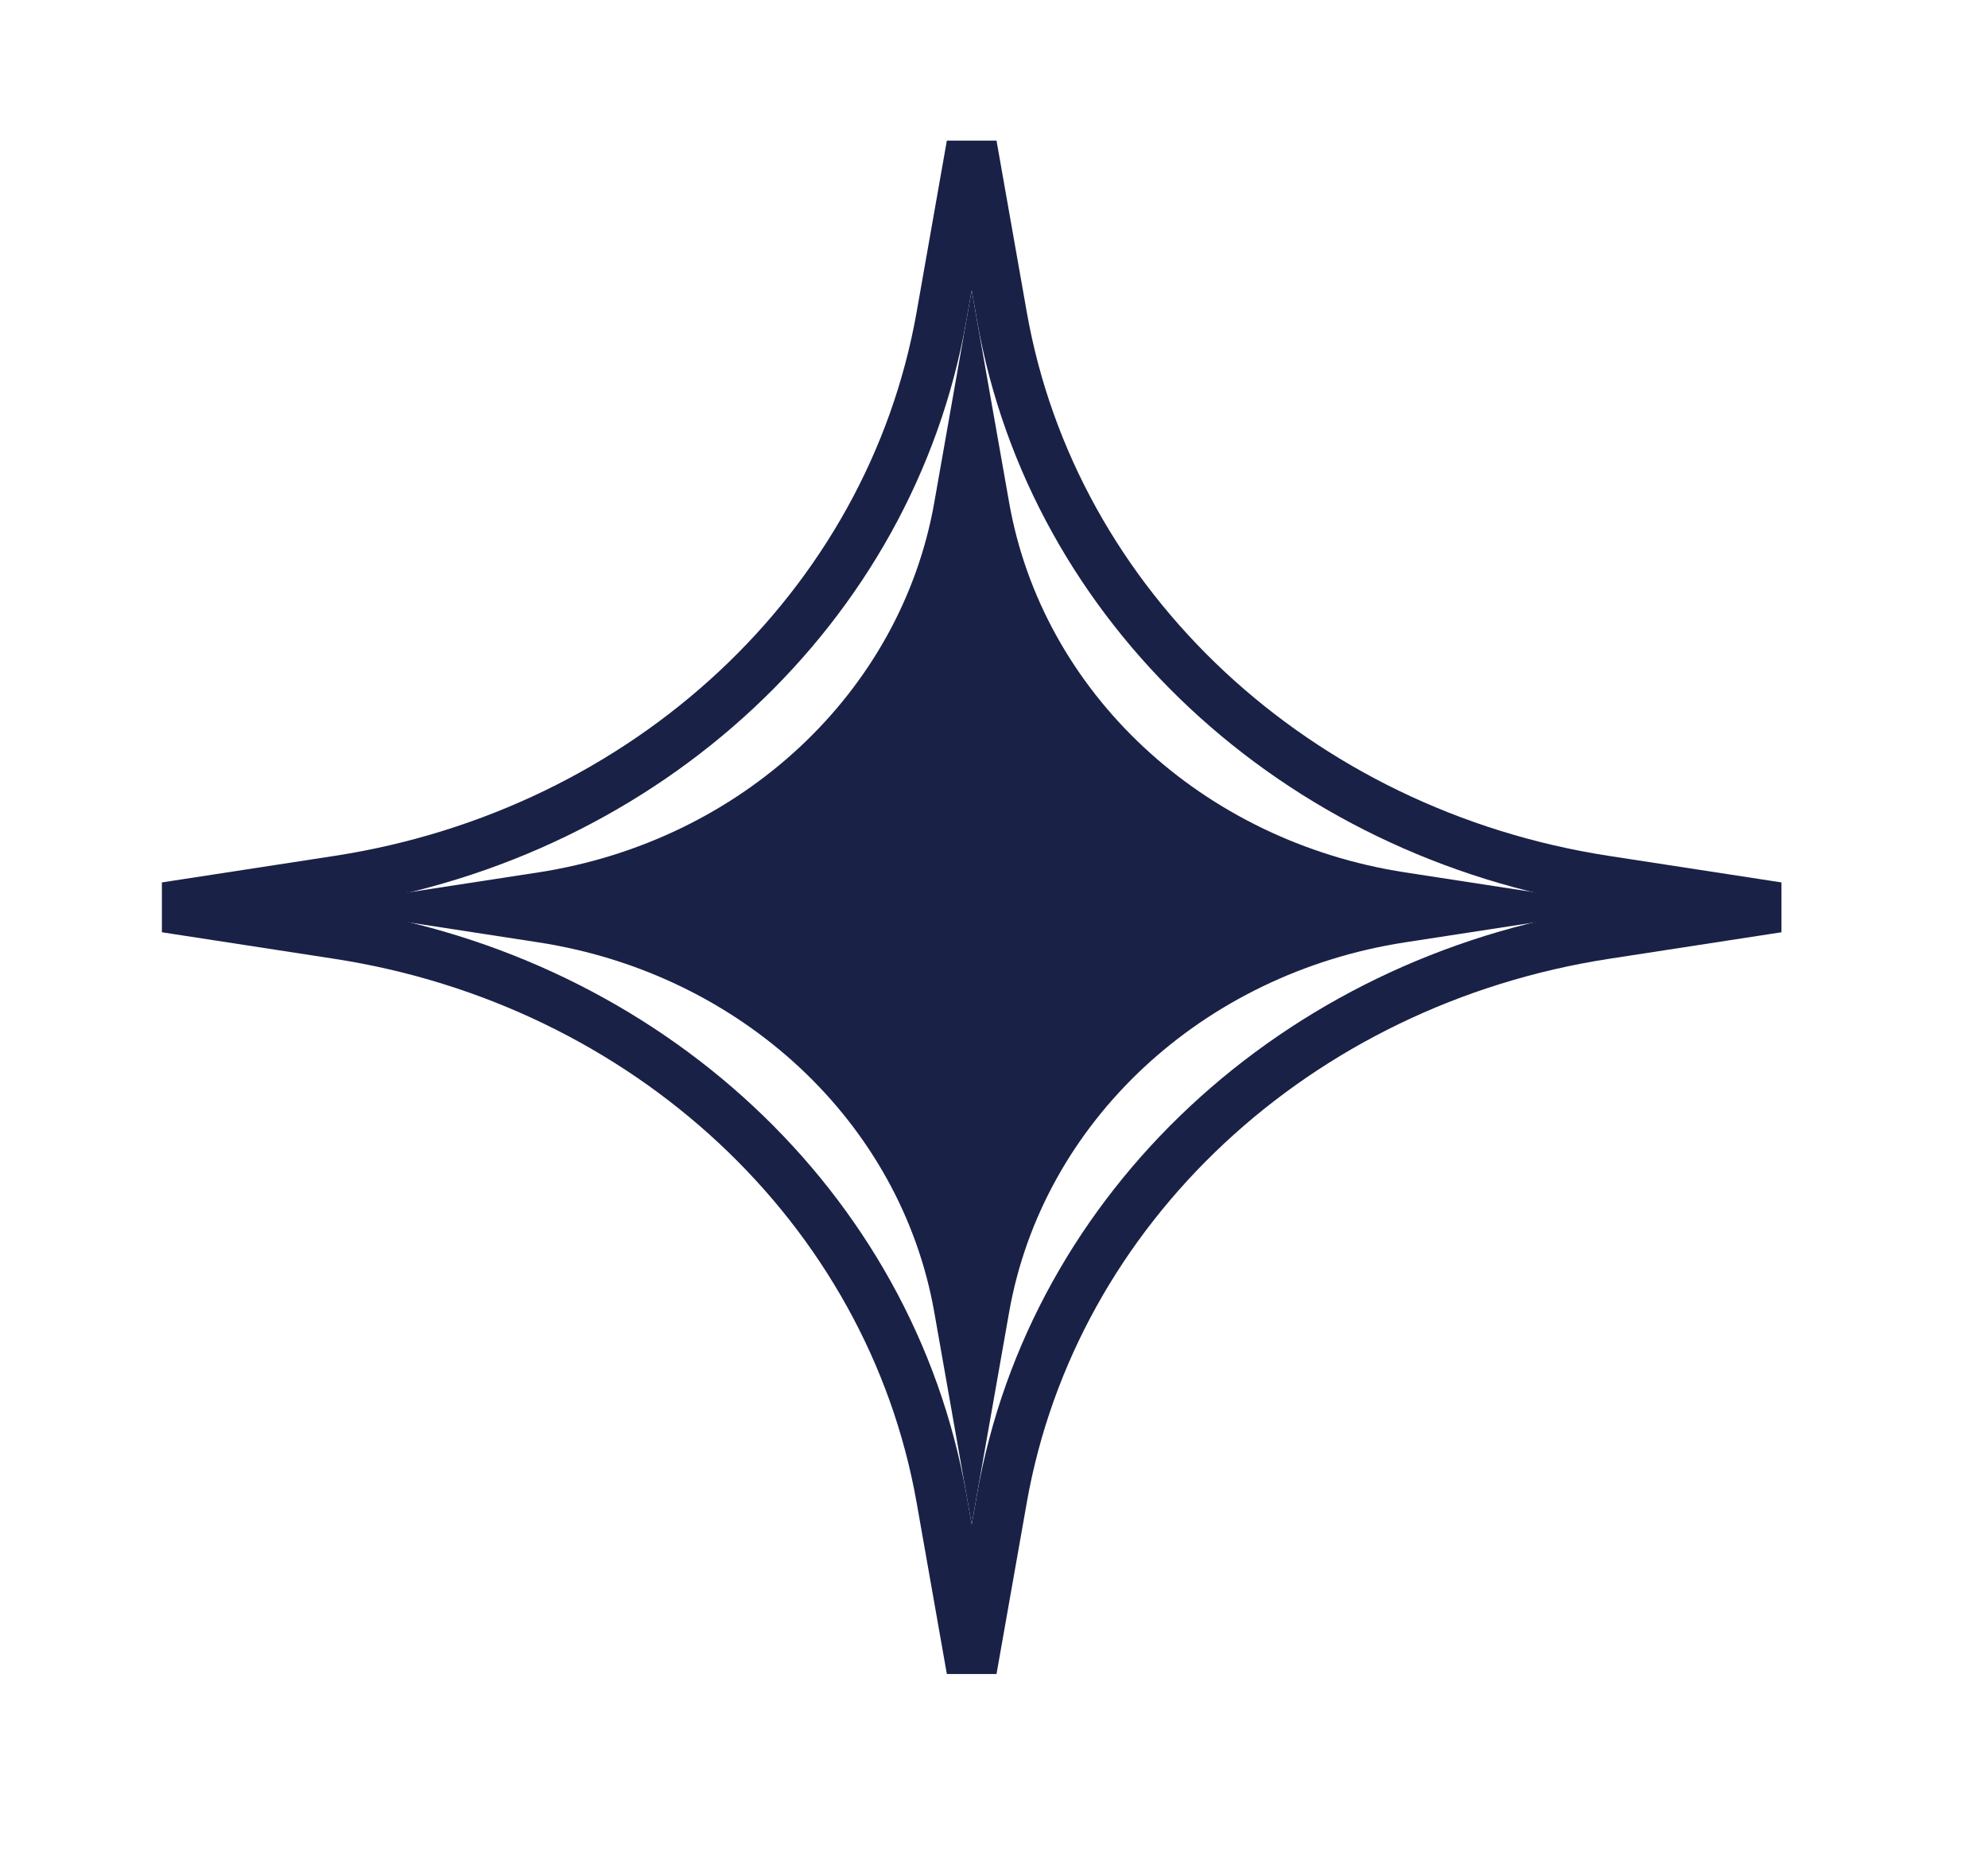
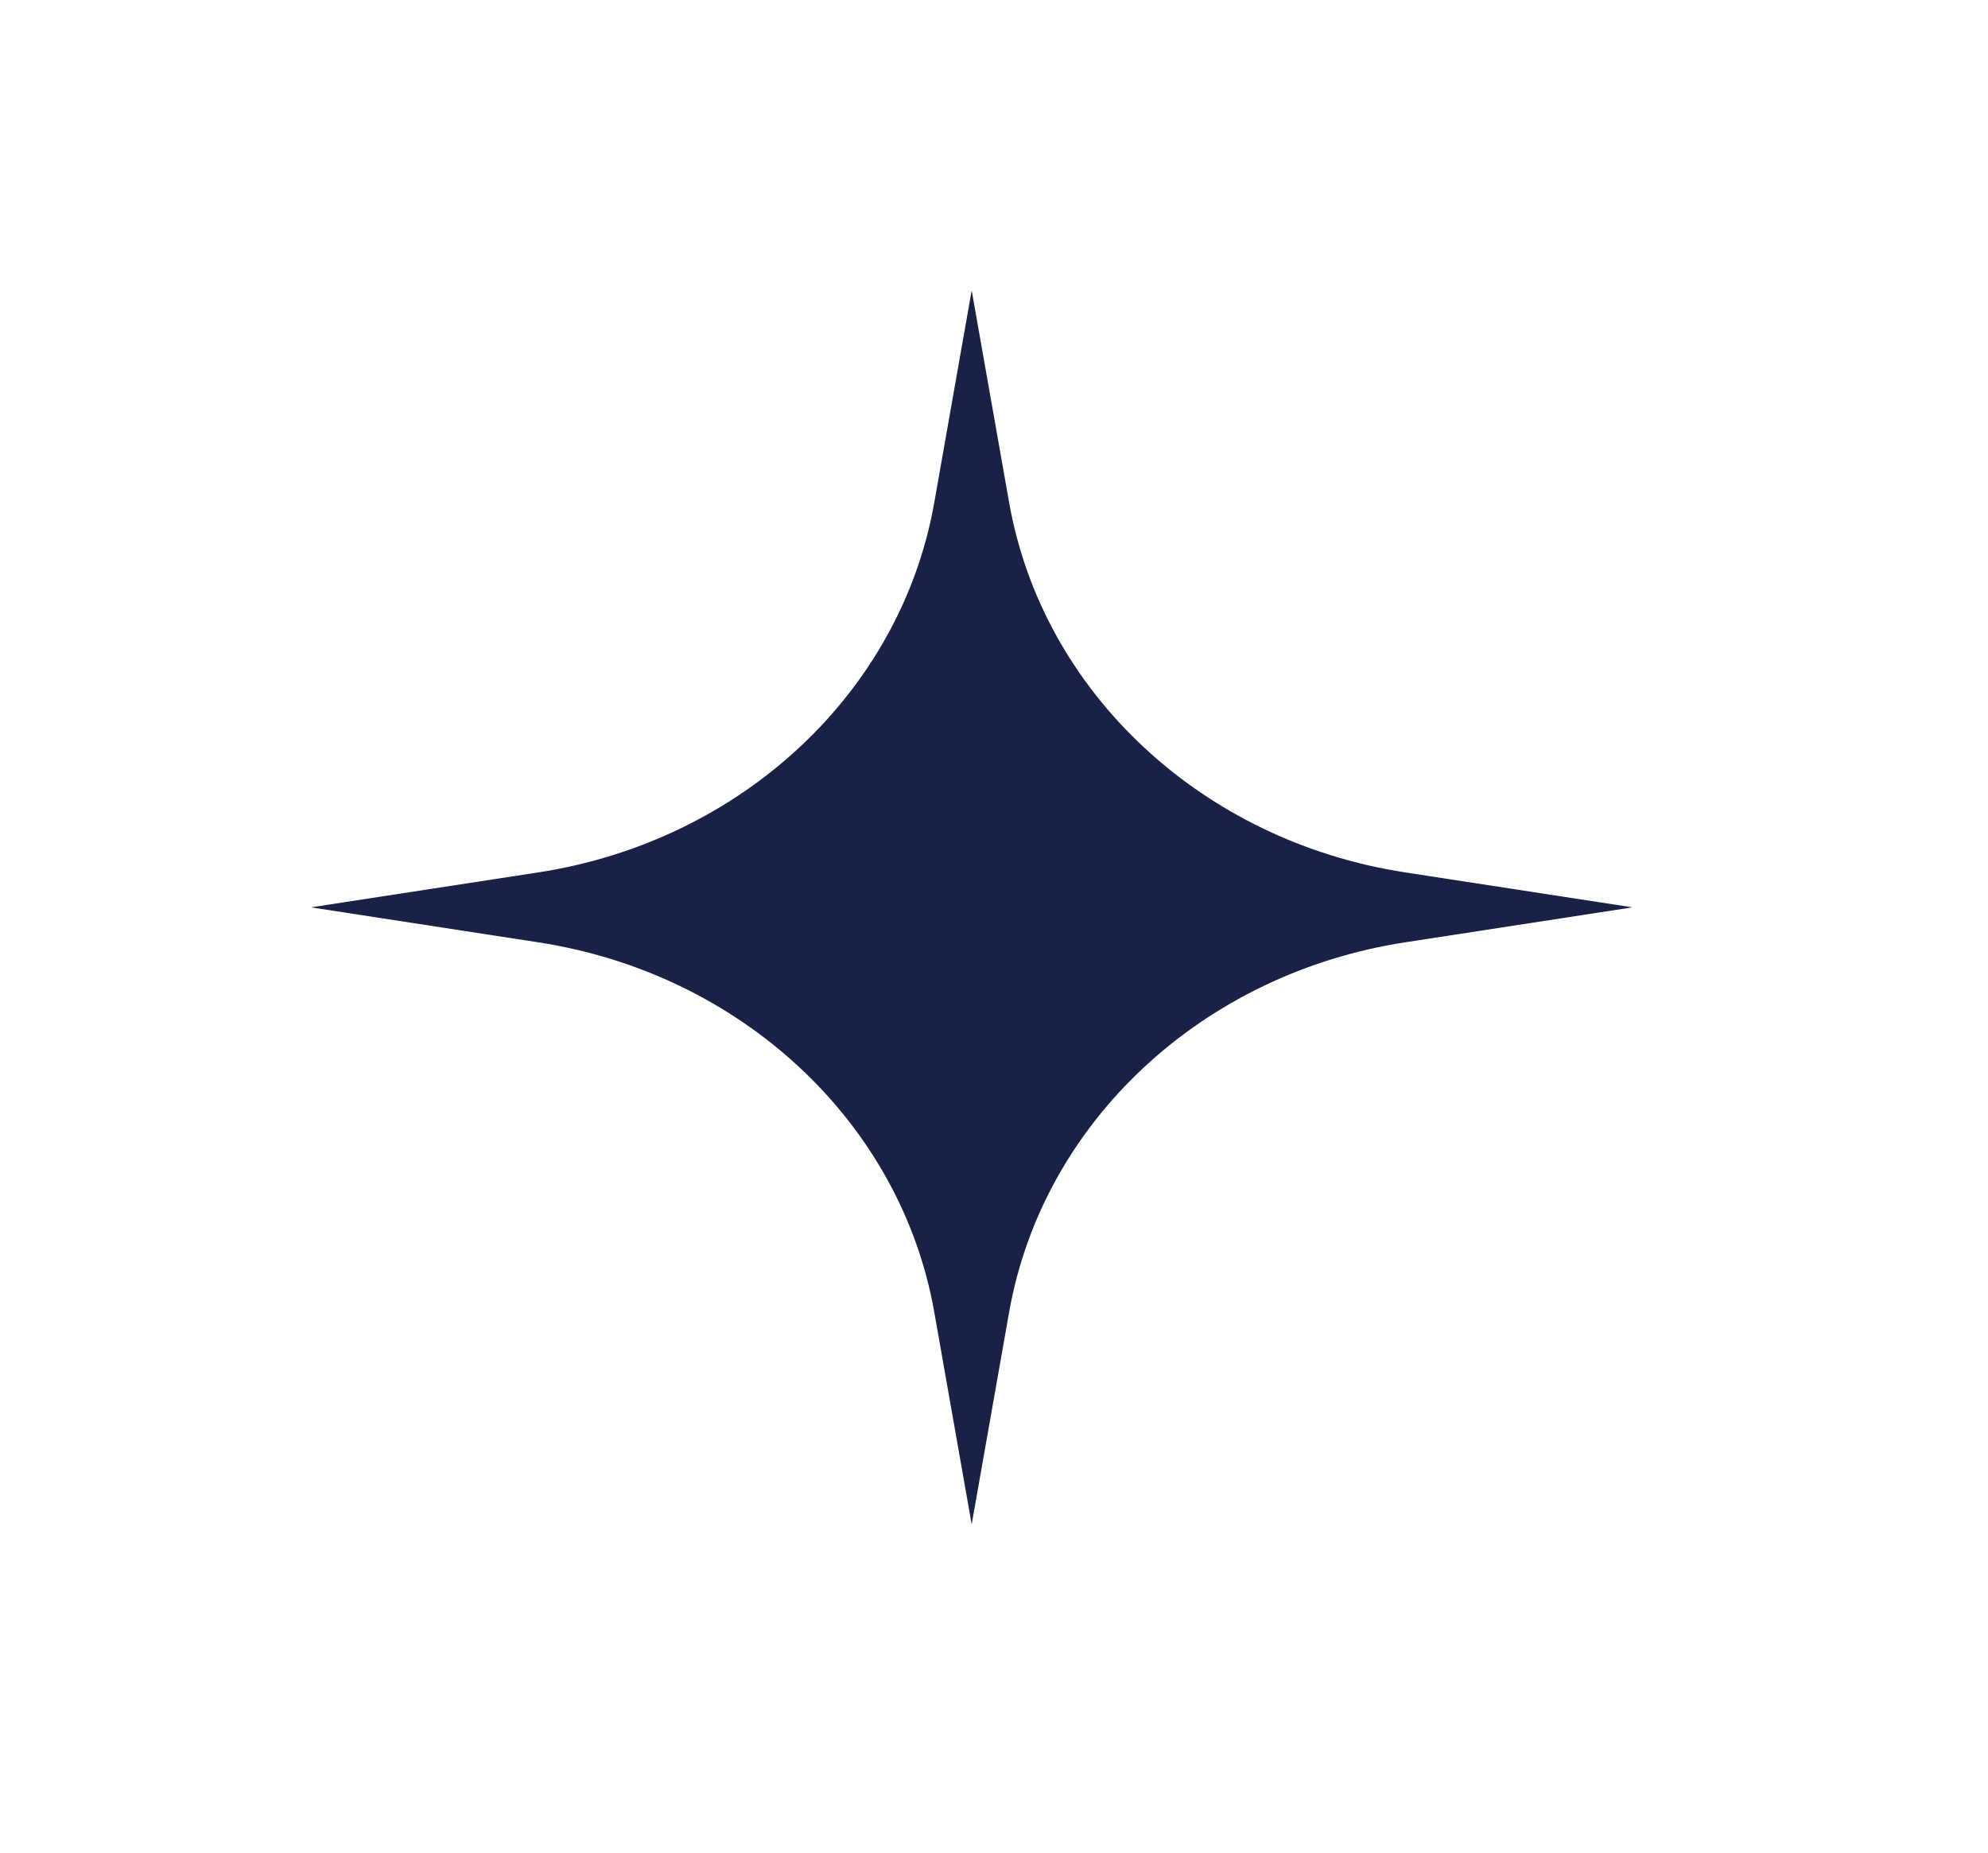
<svg xmlns="http://www.w3.org/2000/svg" width="44" height="41" viewBox="0 0 44 41" fill="none">
-   <path d="M22.176 7.004C23.311 13.437 28.701 18.444 35.531 19.494L39.344 20.08L35.531 20.667C28.701 21.718 23.311 26.724 22.176 33.157L21.506 36.95L20.837 33.157C19.702 26.724 14.312 21.718 7.481 20.667L3.668 20.08L7.481 19.494C14.312 18.444 19.702 13.436 20.837 7.003L21.506 3.209L22.176 7.004Z" stroke="#1A2146" stroke-width="1.116" />
  <path d="M21.506 6.426L22.335 11.122C23.076 15.323 26.602 18.615 31.101 19.307L36.131 20.08L31.101 20.854C26.602 21.546 23.076 24.838 22.335 29.039L21.506 33.735L20.678 29.039C19.937 24.838 16.411 21.546 11.912 20.854L6.882 20.08L11.912 19.307C16.411 18.615 19.937 15.323 20.678 11.122L21.506 6.426Z" fill="#1A2146" />
</svg>